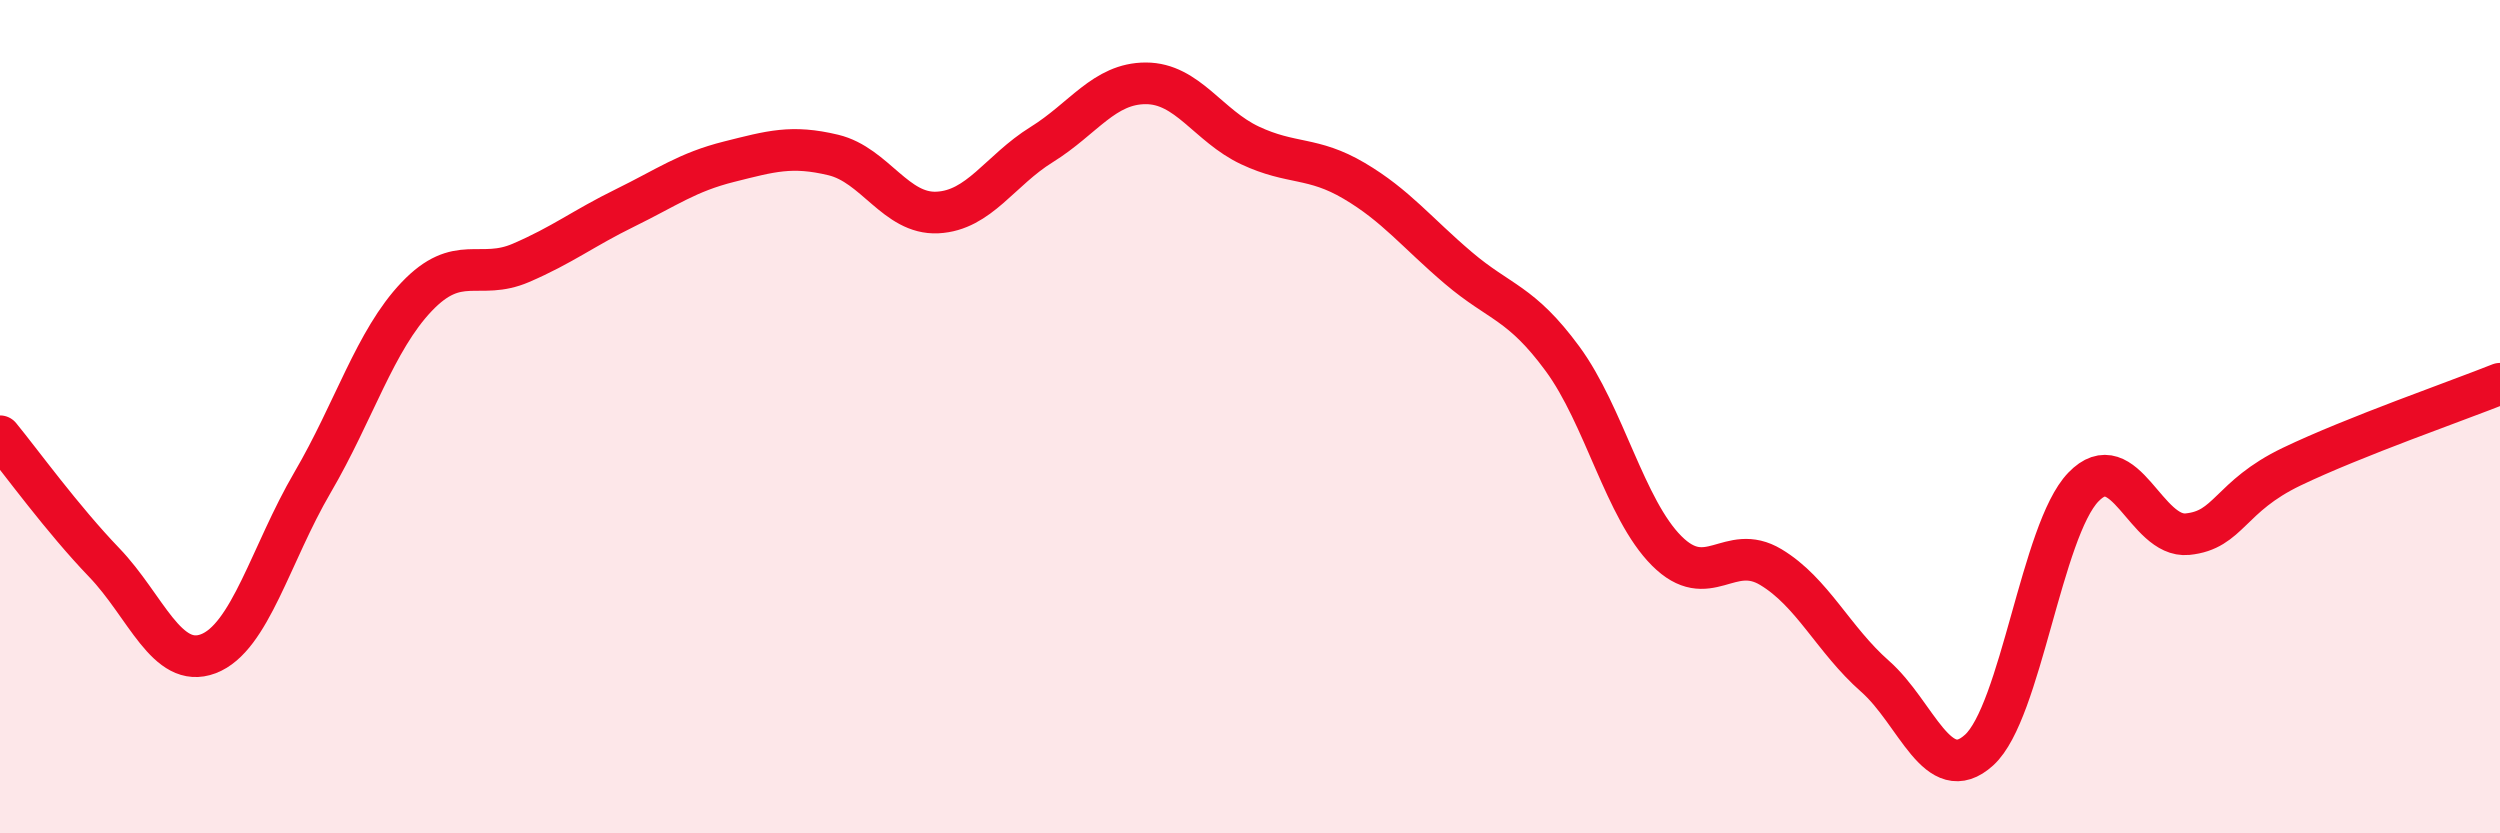
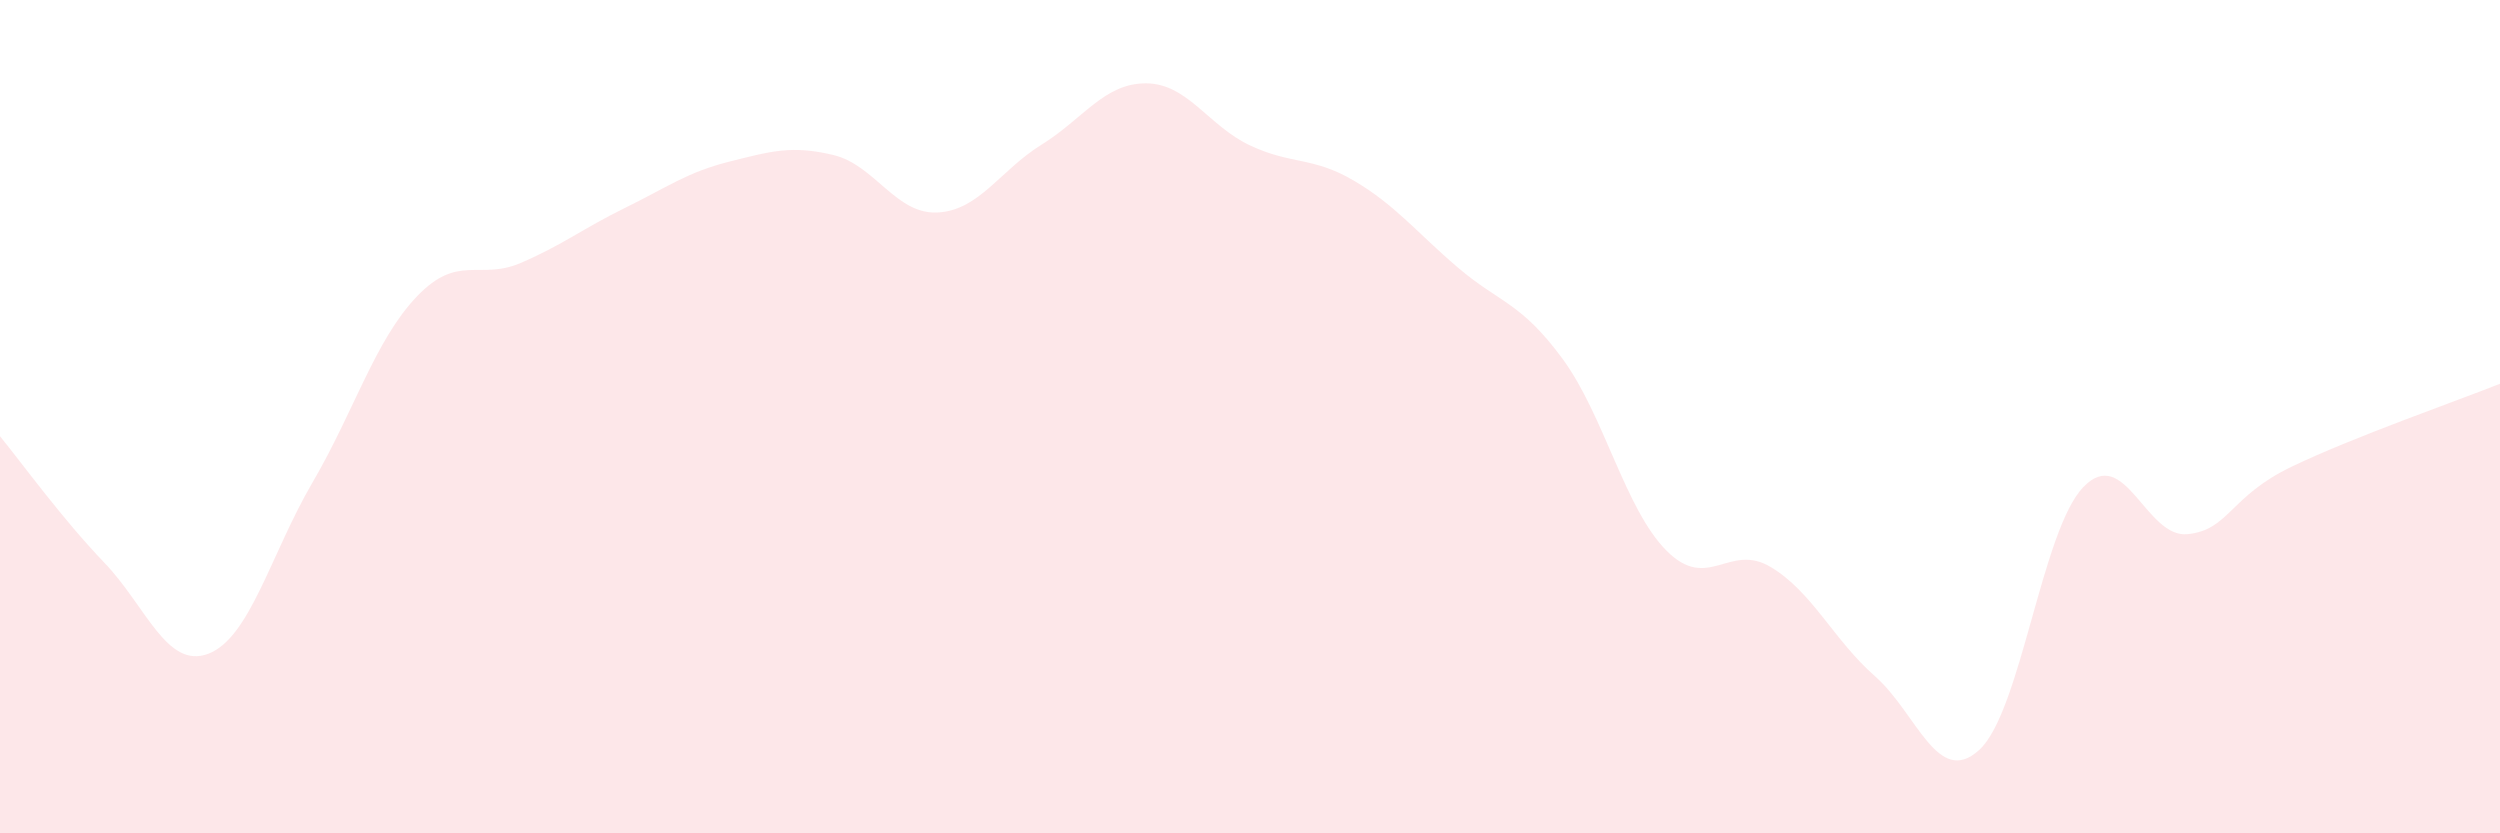
<svg xmlns="http://www.w3.org/2000/svg" width="60" height="20" viewBox="0 0 60 20">
  <path d="M 0,10.47 C 0.5,11.08 1.5,12.46 2.5,13.5 C 3.5,14.54 4,16.07 5,15.69 C 6,15.31 6.5,13.29 7.5,11.58 C 8.5,9.87 9,8.17 10,7.12 C 11,6.07 11.5,6.74 12.5,6.31 C 13.5,5.88 14,5.48 15,4.99 C 16,4.5 16.5,4.13 17.5,3.88 C 18.5,3.63 19,3.48 20,3.72 C 21,3.96 21.5,5.15 22.5,5.1 C 23.5,5.05 24,4.09 25,3.47 C 26,2.85 26.5,2 27.5,2 C 28.5,2 29,3.02 30,3.49 C 31,3.96 31.5,3.75 32.5,4.34 C 33.5,4.93 34,5.58 35,6.43 C 36,7.28 36.5,7.25 37.5,8.61 C 38.5,9.97 39,12.22 40,13.22 C 41,14.22 41.5,13.01 42.5,13.61 C 43.5,14.21 44,15.35 45,16.23 C 46,17.11 46.5,18.91 47.5,18 C 48.5,17.09 49,12.73 50,11.69 C 51,10.65 51.5,12.92 52.5,12.82 C 53.5,12.72 53.5,11.92 55,11.2 C 56.5,10.48 59,9.61 60,9.21L60 20L0 20Z" fill="#EB0A25" opacity="0.1" stroke-linecap="round" stroke-linejoin="round" />
-   <path d="M 0,10.47 C 0.5,11.08 1.5,12.46 2.5,13.5 C 3.5,14.54 4,16.07 5,15.69 C 6,15.31 6.5,13.29 7.5,11.58 C 8.5,9.87 9,8.17 10,7.12 C 11,6.07 11.5,6.74 12.5,6.31 C 13.5,5.88 14,5.48 15,4.99 C 16,4.5 16.5,4.13 17.5,3.88 C 18.5,3.63 19,3.48 20,3.72 C 21,3.96 21.5,5.15 22.5,5.1 C 23.5,5.05 24,4.09 25,3.47 C 26,2.85 26.5,2 27.5,2 C 28.5,2 29,3.02 30,3.49 C 31,3.96 31.5,3.75 32.5,4.34 C 33.5,4.93 34,5.58 35,6.43 C 36,7.28 36.5,7.25 37.5,8.61 C 38.5,9.97 39,12.22 40,13.22 C 41,14.22 41.5,13.01 42.5,13.61 C 43.5,14.21 44,15.35 45,16.23 C 46,17.11 46.5,18.91 47.5,18 C 48.5,17.09 49,12.73 50,11.69 C 51,10.65 51.5,12.92 52.5,12.82 C 53.5,12.72 53.5,11.92 55,11.2 C 56.5,10.48 59,9.61 60,9.21" stroke="#EB0A25" stroke-width="1" fill="none" stroke-linecap="round" stroke-linejoin="round" />
</svg>